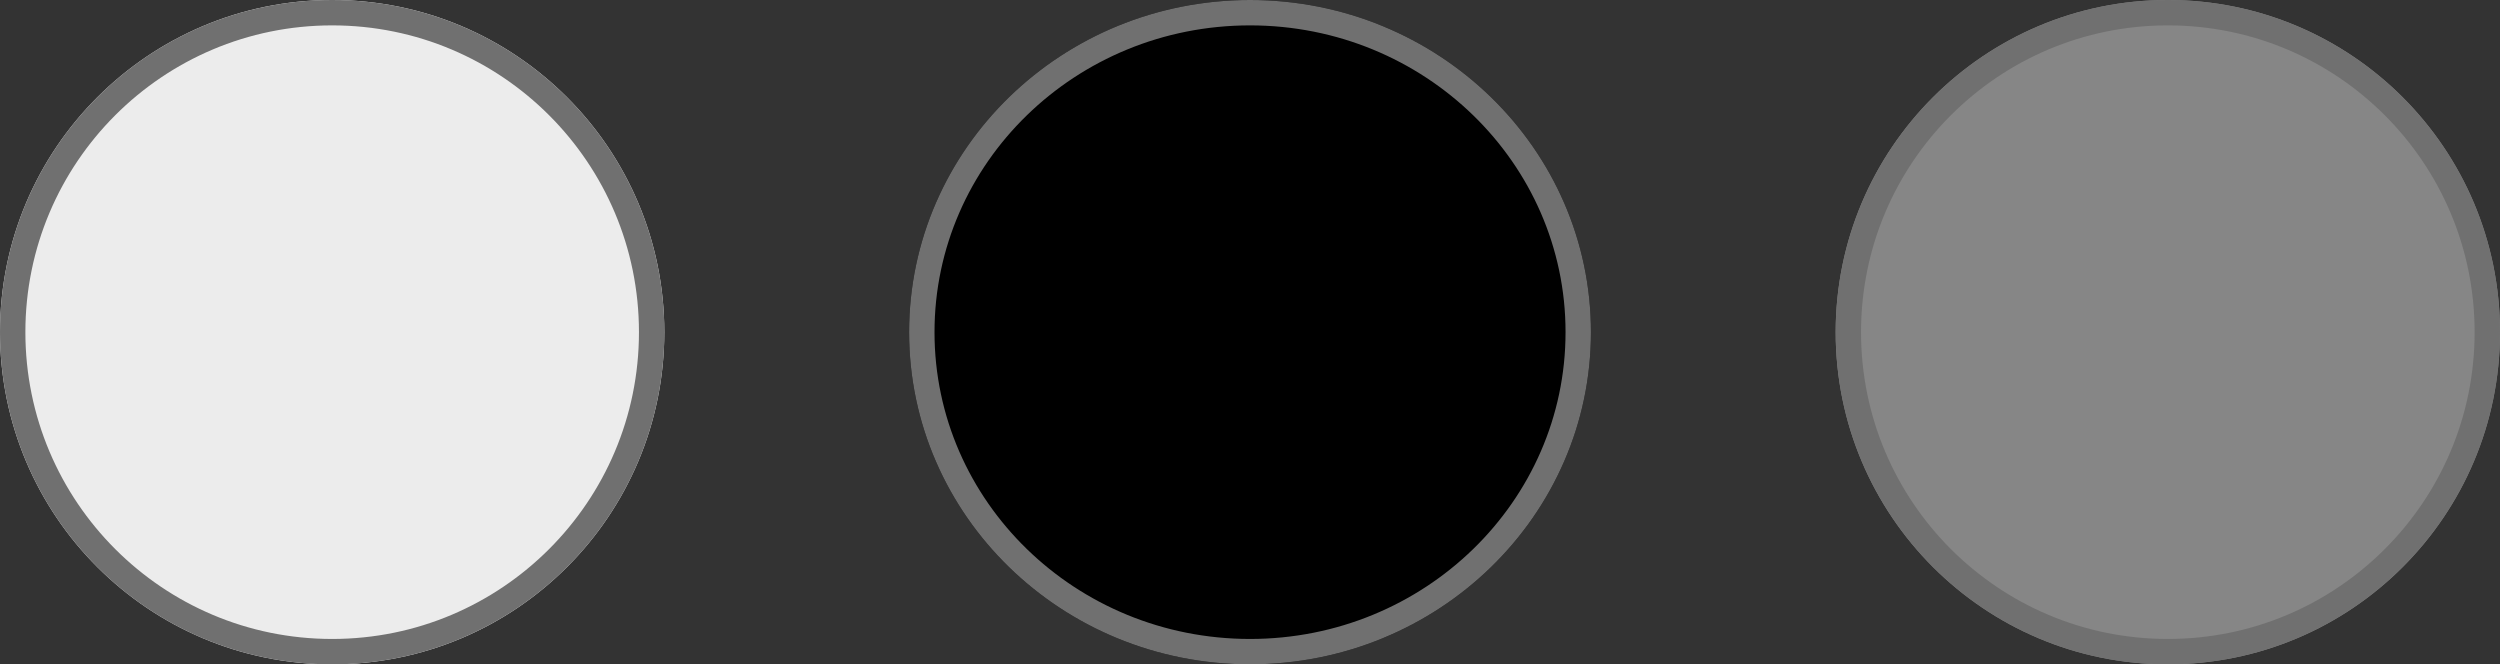
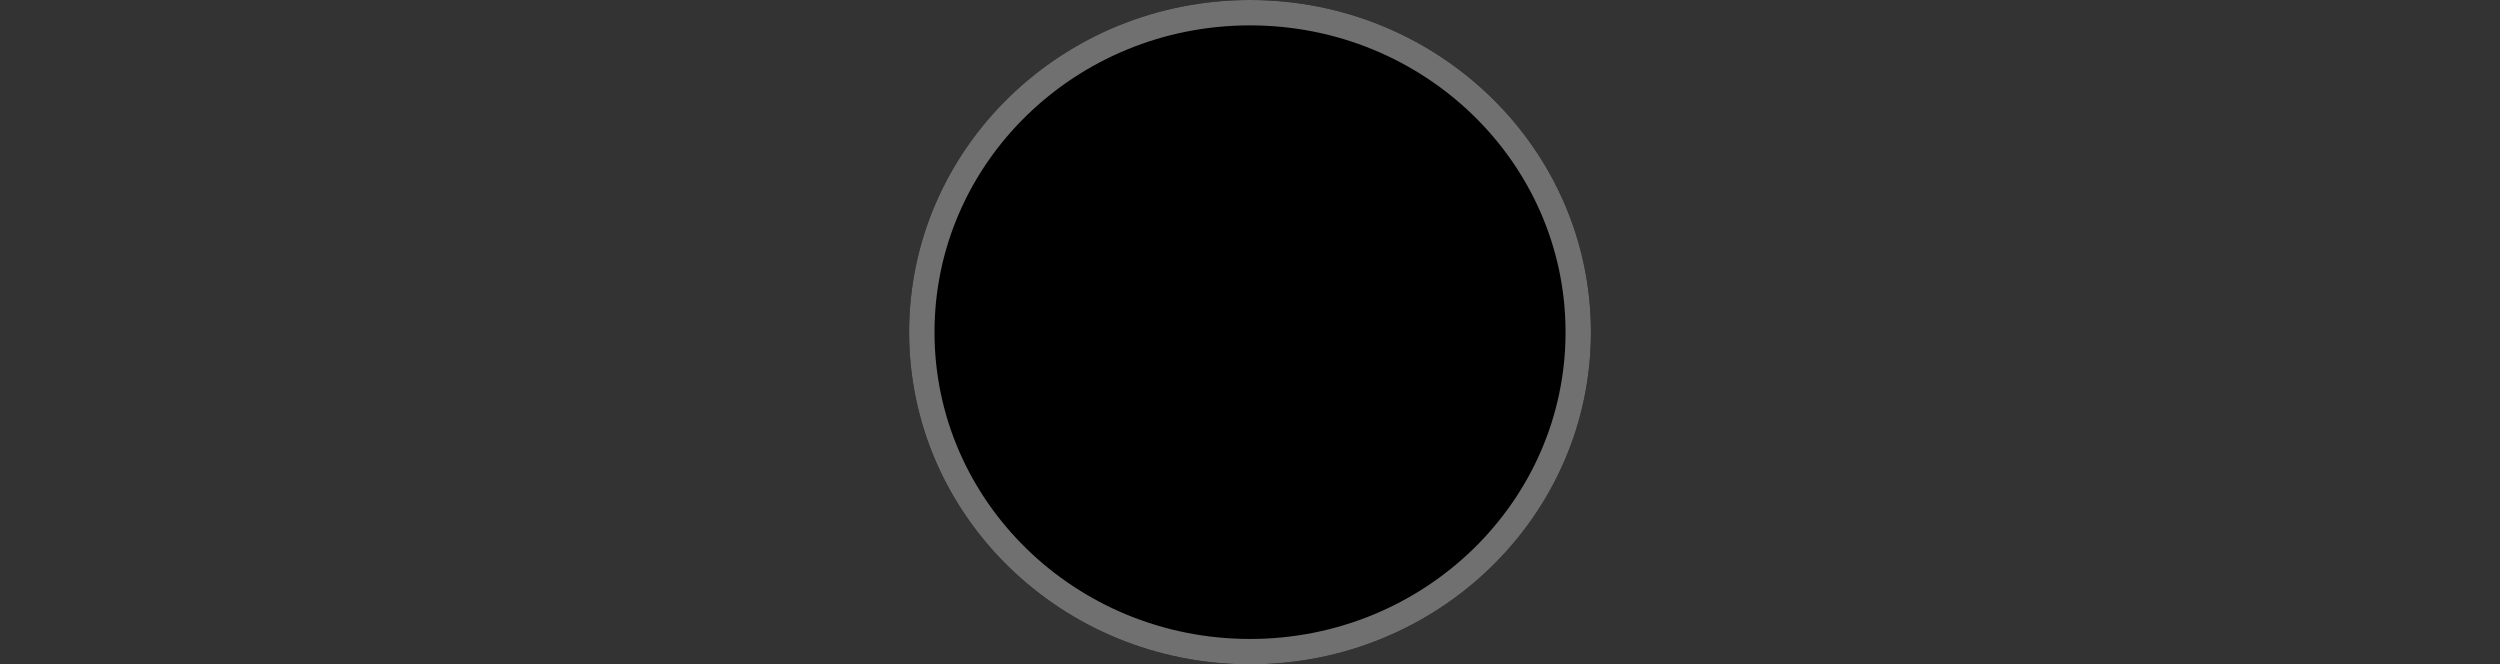
<svg xmlns="http://www.w3.org/2000/svg" width="98.504" height="26.176" viewBox="0 0 98.504 26.176">
  <rect x="0" y="0" width="98.504" height="26.176" fill="#333333" stroke="none" />
  <g id="colors-classic" transform="translate(-482.079 -1814.787)">
    <g id="Ellipse_2" data-name="Ellipse 2" transform="translate(482.079 1814.787)" fill="#ececec" stroke="#707070" stroke-width="1">
-       <circle cx="13.088" cy="13.088" r="13.088" stroke="none" />
-       <circle cx="13.088" cy="13.088" r="12.588" fill="none" />
-     </g>
+       </g>
    <g id="Ellipse_3" data-name="Ellipse 3" transform="translate(517.9 1814.787)" stroke="#707070" stroke-width="1">
      <ellipse cx="13.432" cy="13.088" rx="13.432" ry="13.088" stroke="none" />
      <ellipse cx="13.432" cy="13.088" rx="12.932" ry="12.588" fill="none" />
    </g>
    <g id="Ellipse_4" data-name="Ellipse 4" transform="translate(554.407 1814.787)" fill="#868686" stroke="#707070" stroke-width="1">
-       <circle cx="13.088" cy="13.088" r="13.088" stroke="none" />
-       <circle cx="13.088" cy="13.088" r="12.588" fill="none" />
-     </g>
+       </g>
  </g>
</svg>